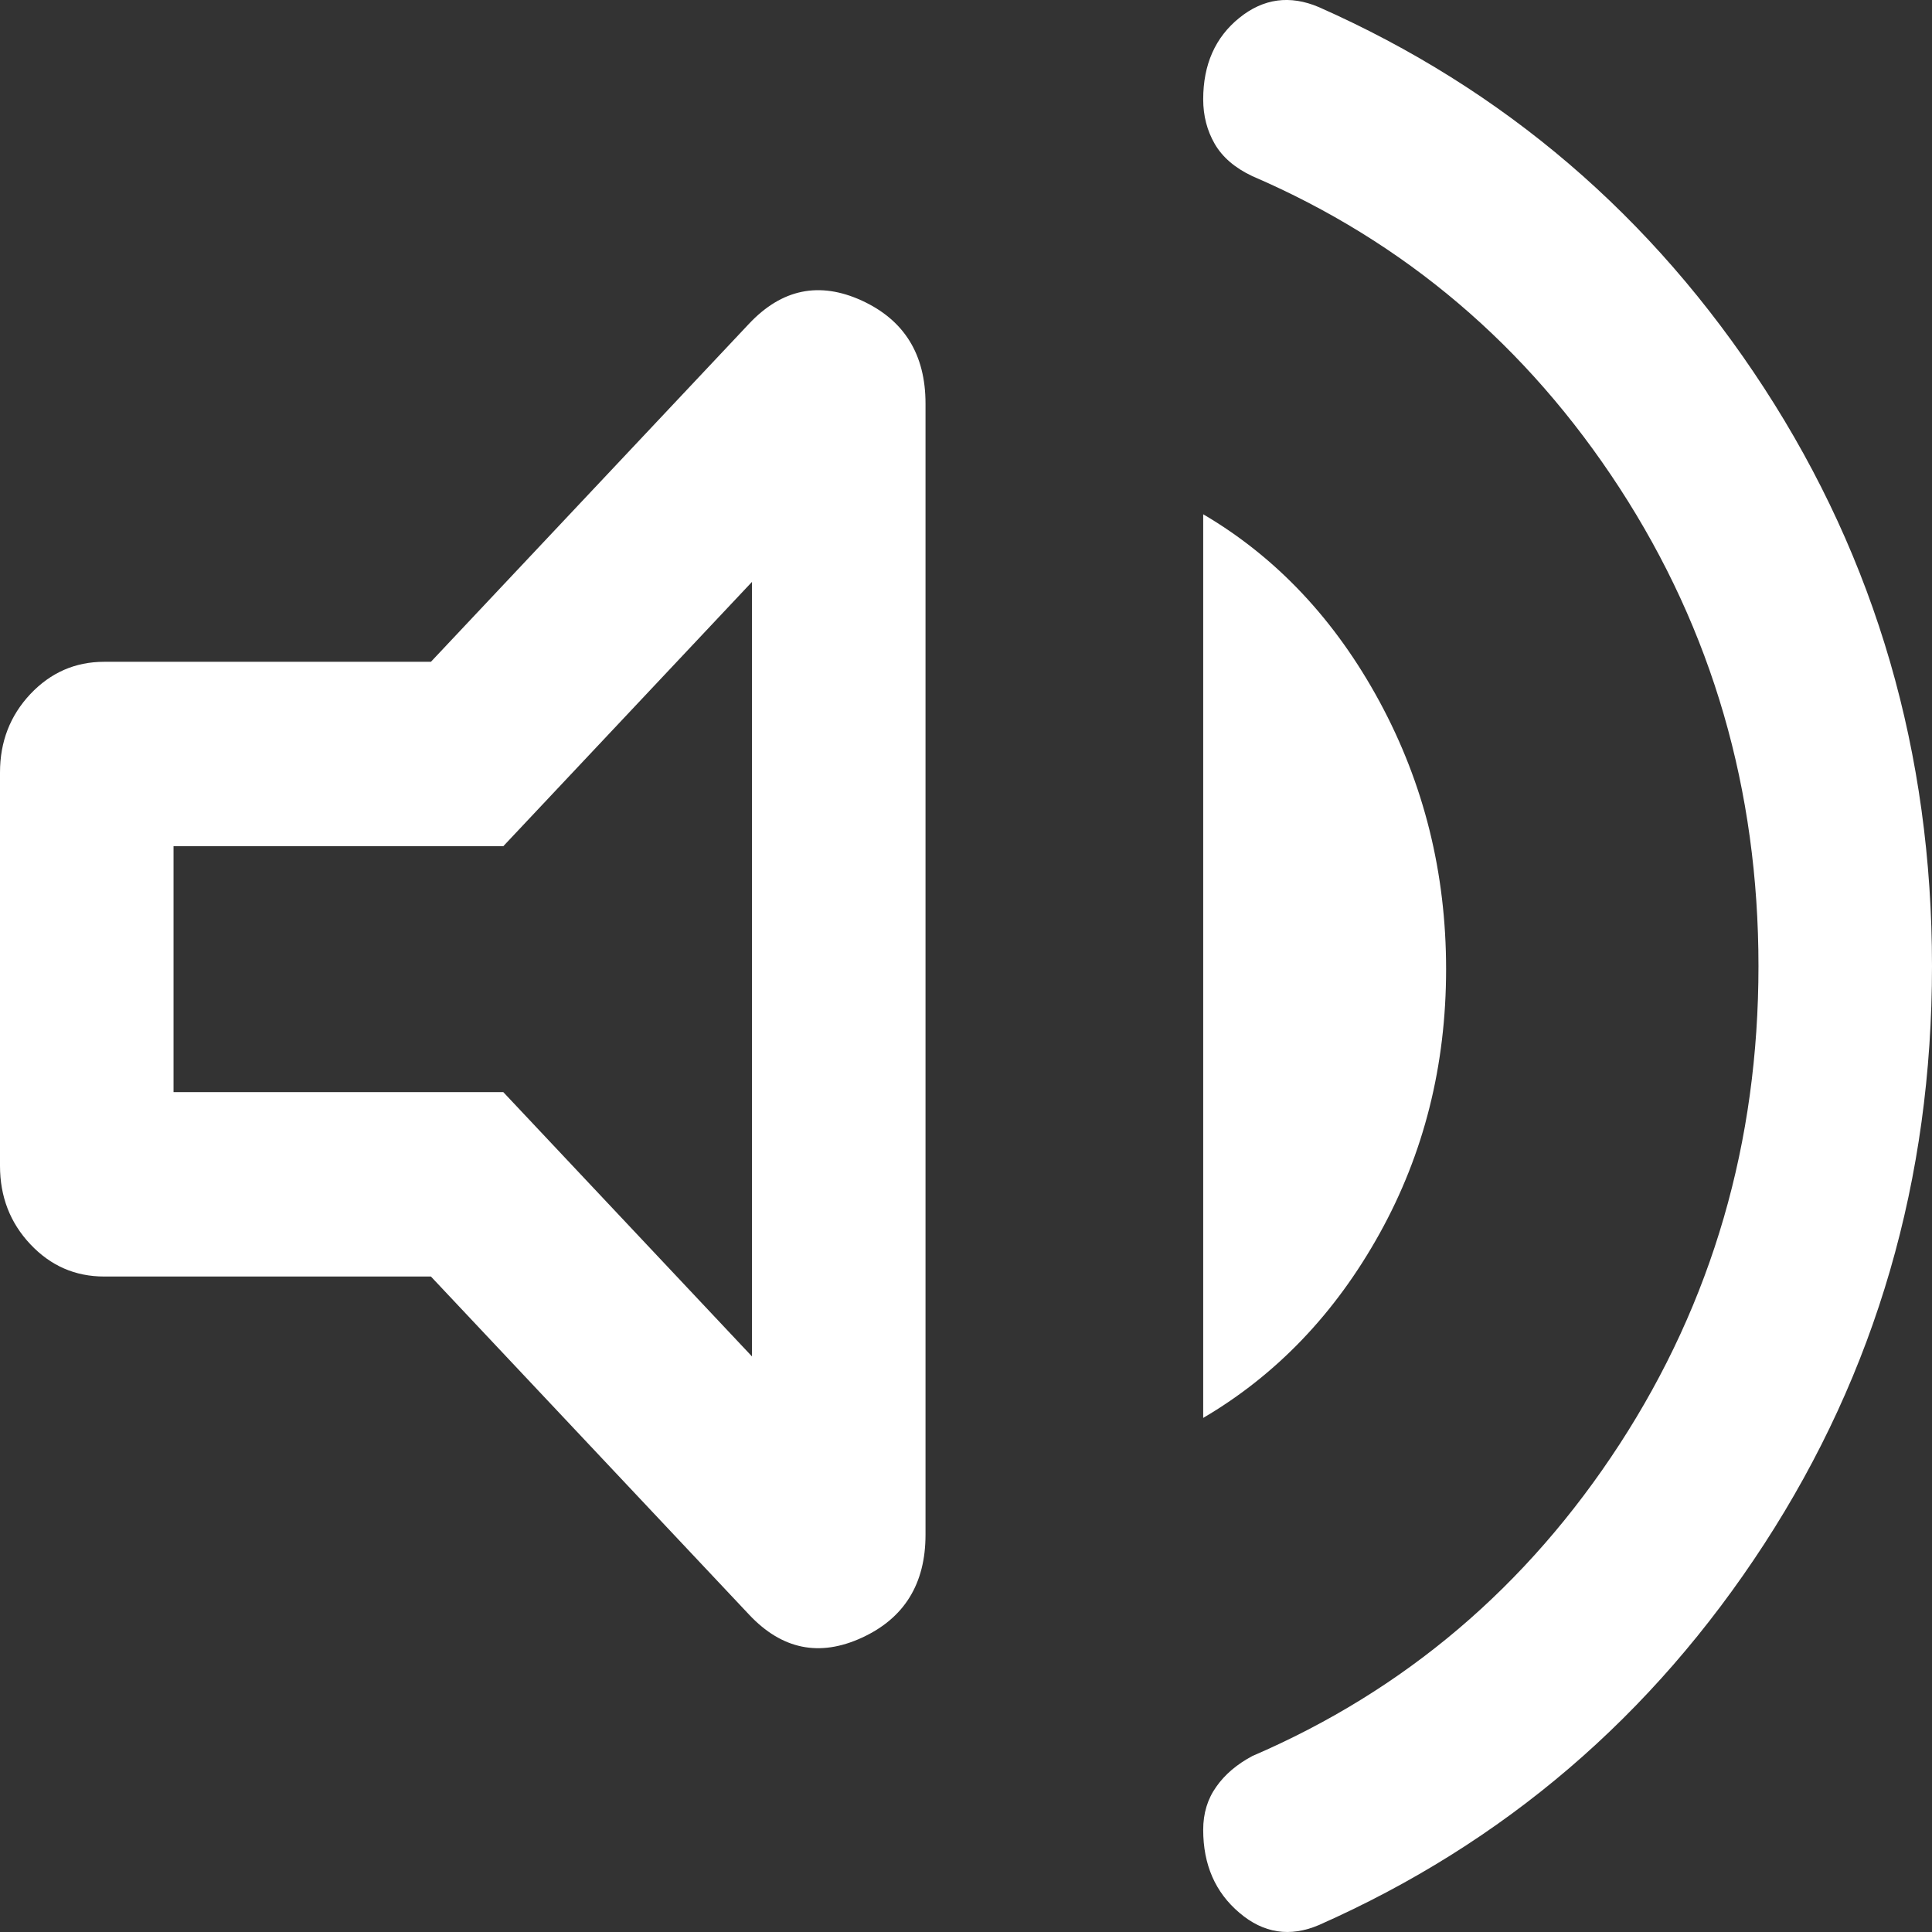
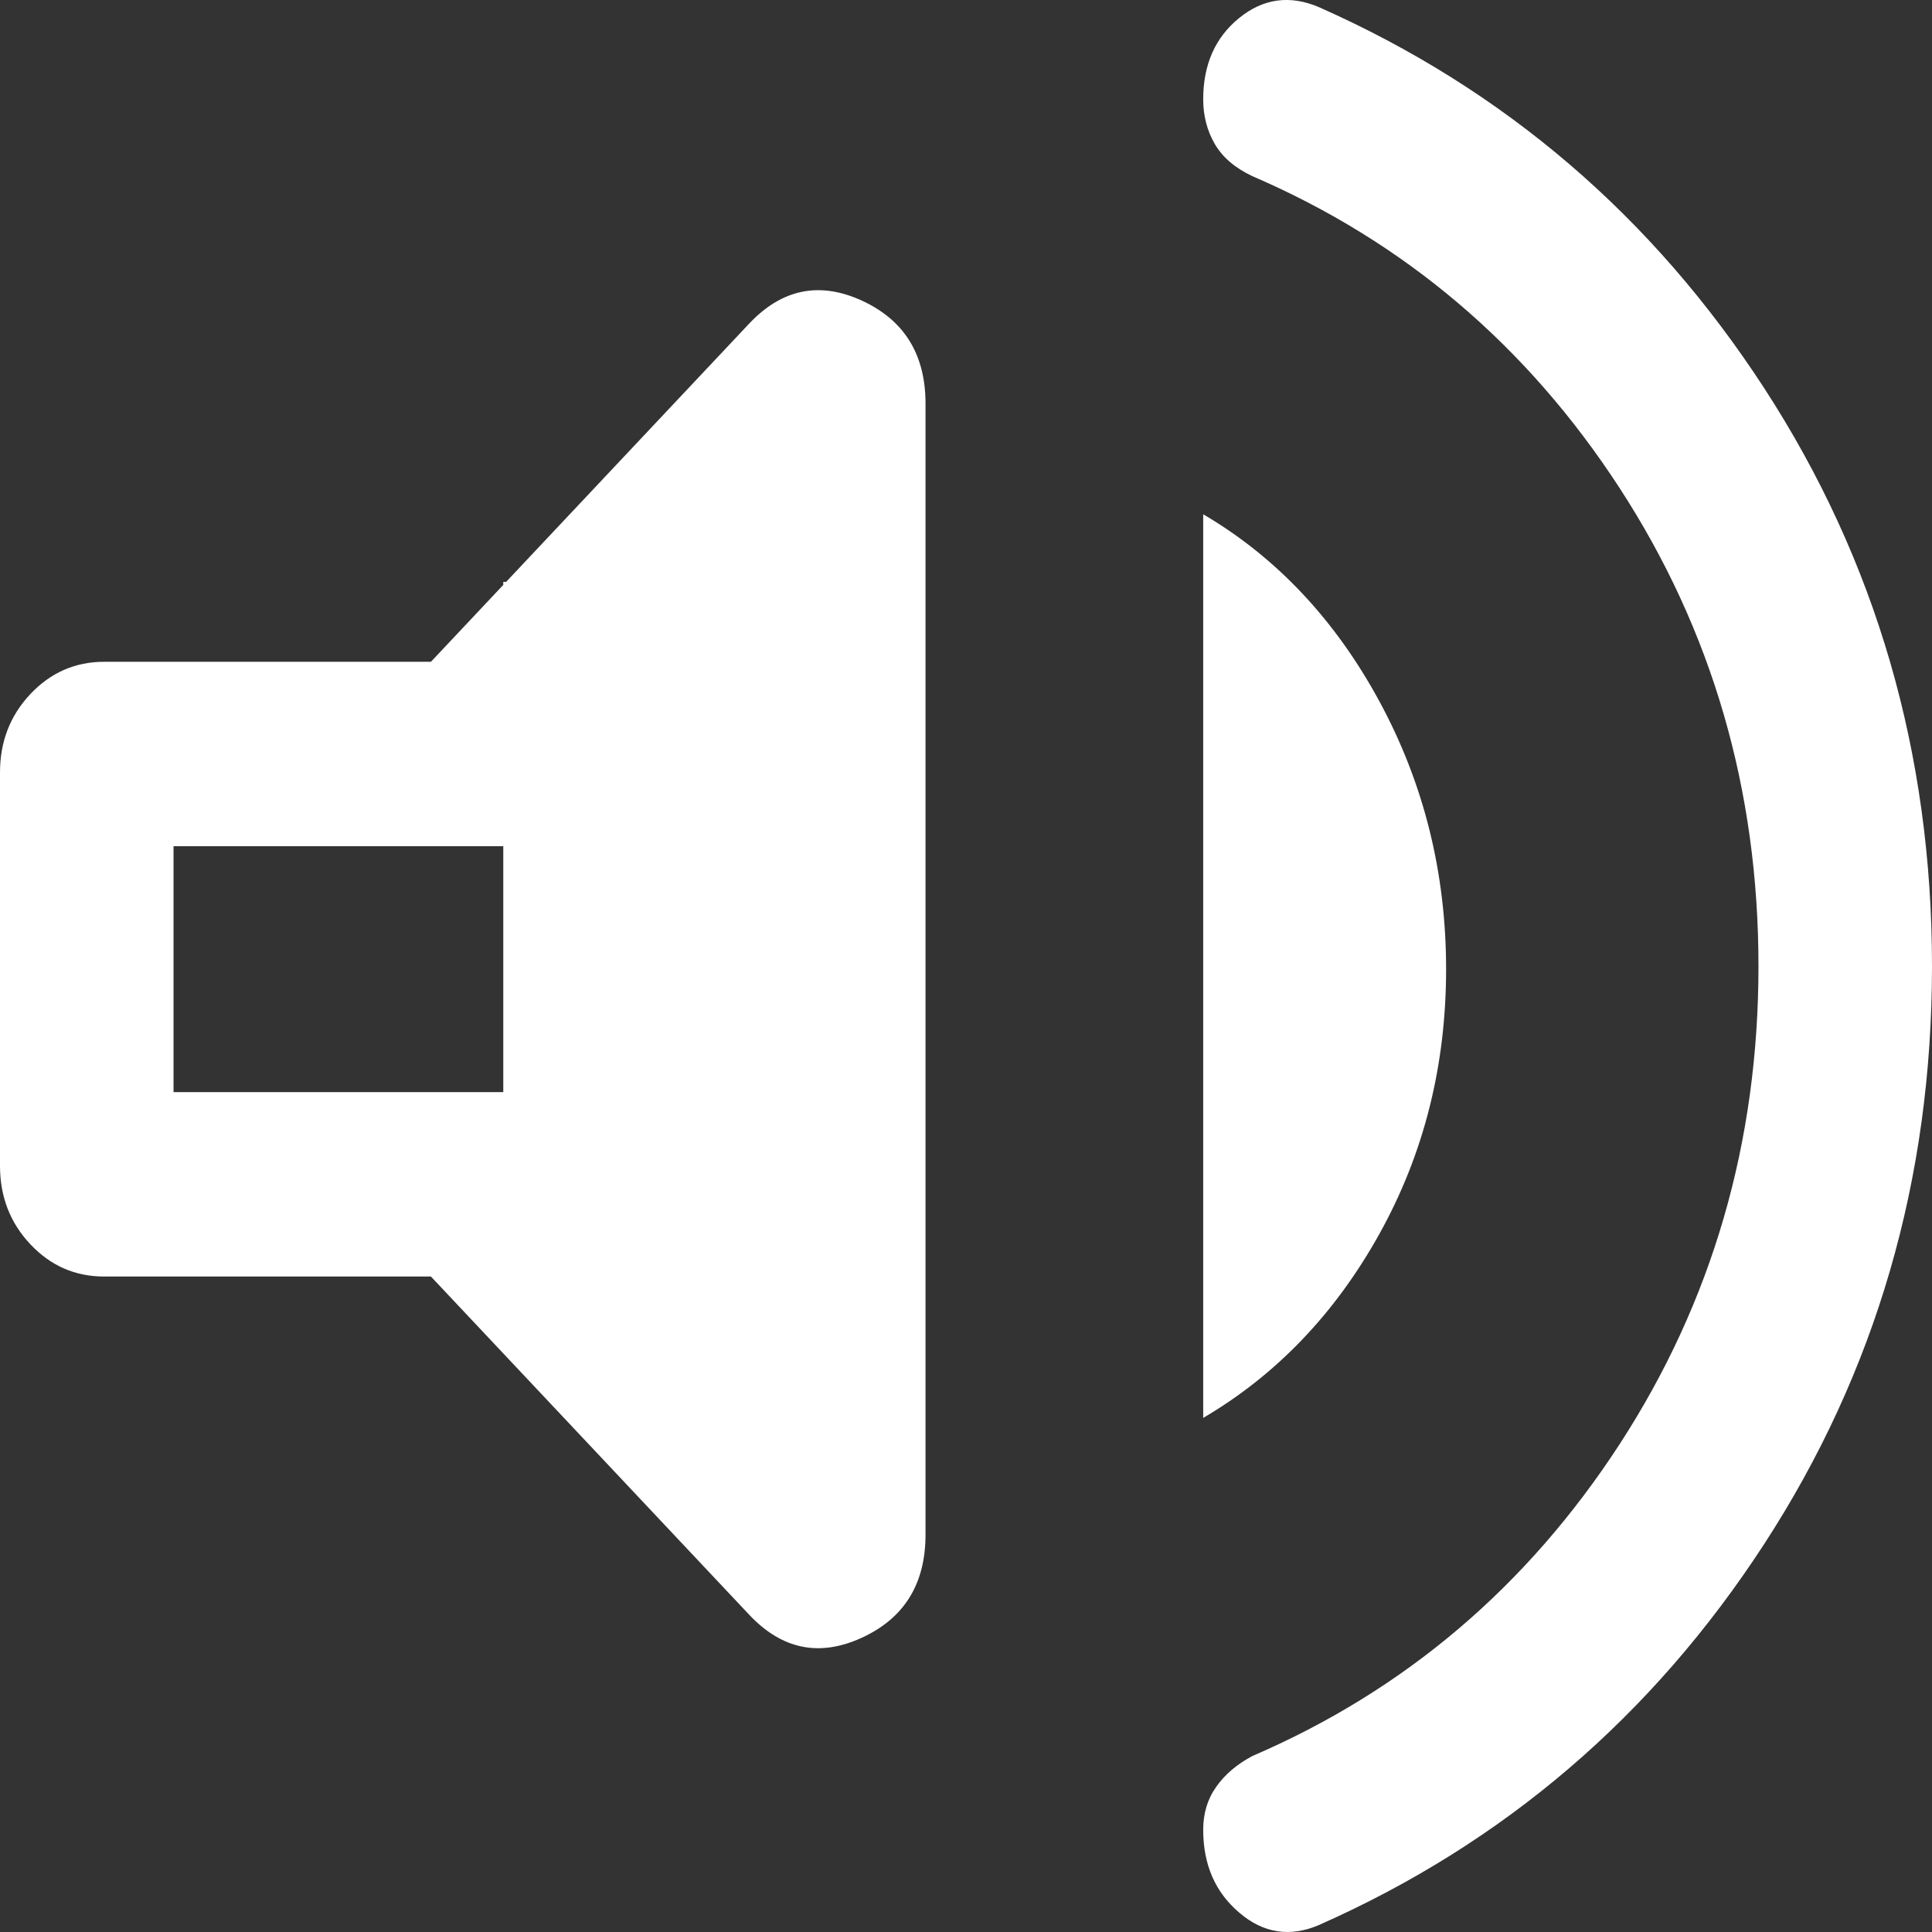
<svg xmlns="http://www.w3.org/2000/svg" width="22" height="22" viewBox="0 0 22 22" fill="none">
  <rect x="0" y="0" width="22" height="22" fill="#333333" stroke="none" />
-   <path d="M15.018 21.921C14.689 22.061 14.387 22.015 14.113 21.781C13.838 21.548 13.701 21.233 13.701 20.836C13.701 20.65 13.75 20.486 13.85 20.346C13.948 20.206 14.085 20.09 14.261 19.996C15.995 19.25 17.389 18.066 18.443 16.445C19.497 14.822 20.024 13.008 20.024 11.001C20.024 8.995 19.497 7.18 18.443 5.558C17.389 3.937 15.995 2.753 14.261 2.006C14.063 1.913 13.92 1.79 13.832 1.638C13.745 1.487 13.701 1.318 13.701 1.131C13.701 0.735 13.838 0.425 14.113 0.203C14.387 -0.018 14.689 -0.059 15.018 0.081C17.126 1.015 18.816 2.461 20.09 4.421C21.363 6.381 22 8.575 22 11.001C22 13.428 21.363 15.621 20.09 17.581C18.816 19.541 17.126 20.988 15.018 21.921ZM1.186 14.536C0.856 14.536 0.577 14.414 0.346 14.169C0.115 13.924 0 13.626 0 13.276V8.796C0 8.446 0.115 8.149 0.346 7.903C0.577 7.659 0.856 7.536 1.186 7.536H4.907L8.53 3.686C8.903 3.29 9.331 3.202 9.814 3.423C10.297 3.645 10.539 4.036 10.539 4.596V17.476C10.539 18.036 10.297 18.427 9.814 18.649C9.331 18.871 8.903 18.783 8.53 18.386L4.907 14.536H1.186ZM13.701 16.146V5.856C14.535 6.346 15.205 7.058 15.71 7.991C16.215 8.925 16.467 9.94 16.467 11.036C16.467 12.133 16.215 13.136 15.71 14.046C15.205 14.956 14.535 15.656 13.701 16.146ZM8.563 6.626L5.731 9.636H1.976V12.436H5.731L8.563 15.446V6.626Z" fill="white" />
+   <path d="M15.018 21.921C14.689 22.061 14.387 22.015 14.113 21.781C13.838 21.548 13.701 21.233 13.701 20.836C13.701 20.65 13.75 20.486 13.85 20.346C13.948 20.206 14.085 20.09 14.261 19.996C15.995 19.25 17.389 18.066 18.443 16.445C19.497 14.822 20.024 13.008 20.024 11.001C20.024 8.995 19.497 7.18 18.443 5.558C17.389 3.937 15.995 2.753 14.261 2.006C14.063 1.913 13.92 1.79 13.832 1.638C13.745 1.487 13.701 1.318 13.701 1.131C13.701 0.735 13.838 0.425 14.113 0.203C14.387 -0.018 14.689 -0.059 15.018 0.081C17.126 1.015 18.816 2.461 20.09 4.421C21.363 6.381 22 8.575 22 11.001C22 13.428 21.363 15.621 20.09 17.581C18.816 19.541 17.126 20.988 15.018 21.921ZM1.186 14.536C0.856 14.536 0.577 14.414 0.346 14.169C0.115 13.924 0 13.626 0 13.276V8.796C0 8.446 0.115 8.149 0.346 7.903C0.577 7.659 0.856 7.536 1.186 7.536H4.907L8.53 3.686C8.903 3.29 9.331 3.202 9.814 3.423C10.297 3.645 10.539 4.036 10.539 4.596V17.476C10.539 18.036 10.297 18.427 9.814 18.649C9.331 18.871 8.903 18.783 8.53 18.386L4.907 14.536H1.186ZM13.701 16.146V5.856C14.535 6.346 15.205 7.058 15.71 7.991C16.215 8.925 16.467 9.94 16.467 11.036C16.467 12.133 16.215 13.136 15.71 14.046C15.205 14.956 14.535 15.656 13.701 16.146ZM8.563 6.626L5.731 9.636H1.976V12.436H5.731V6.626Z" fill="white" />
</svg>